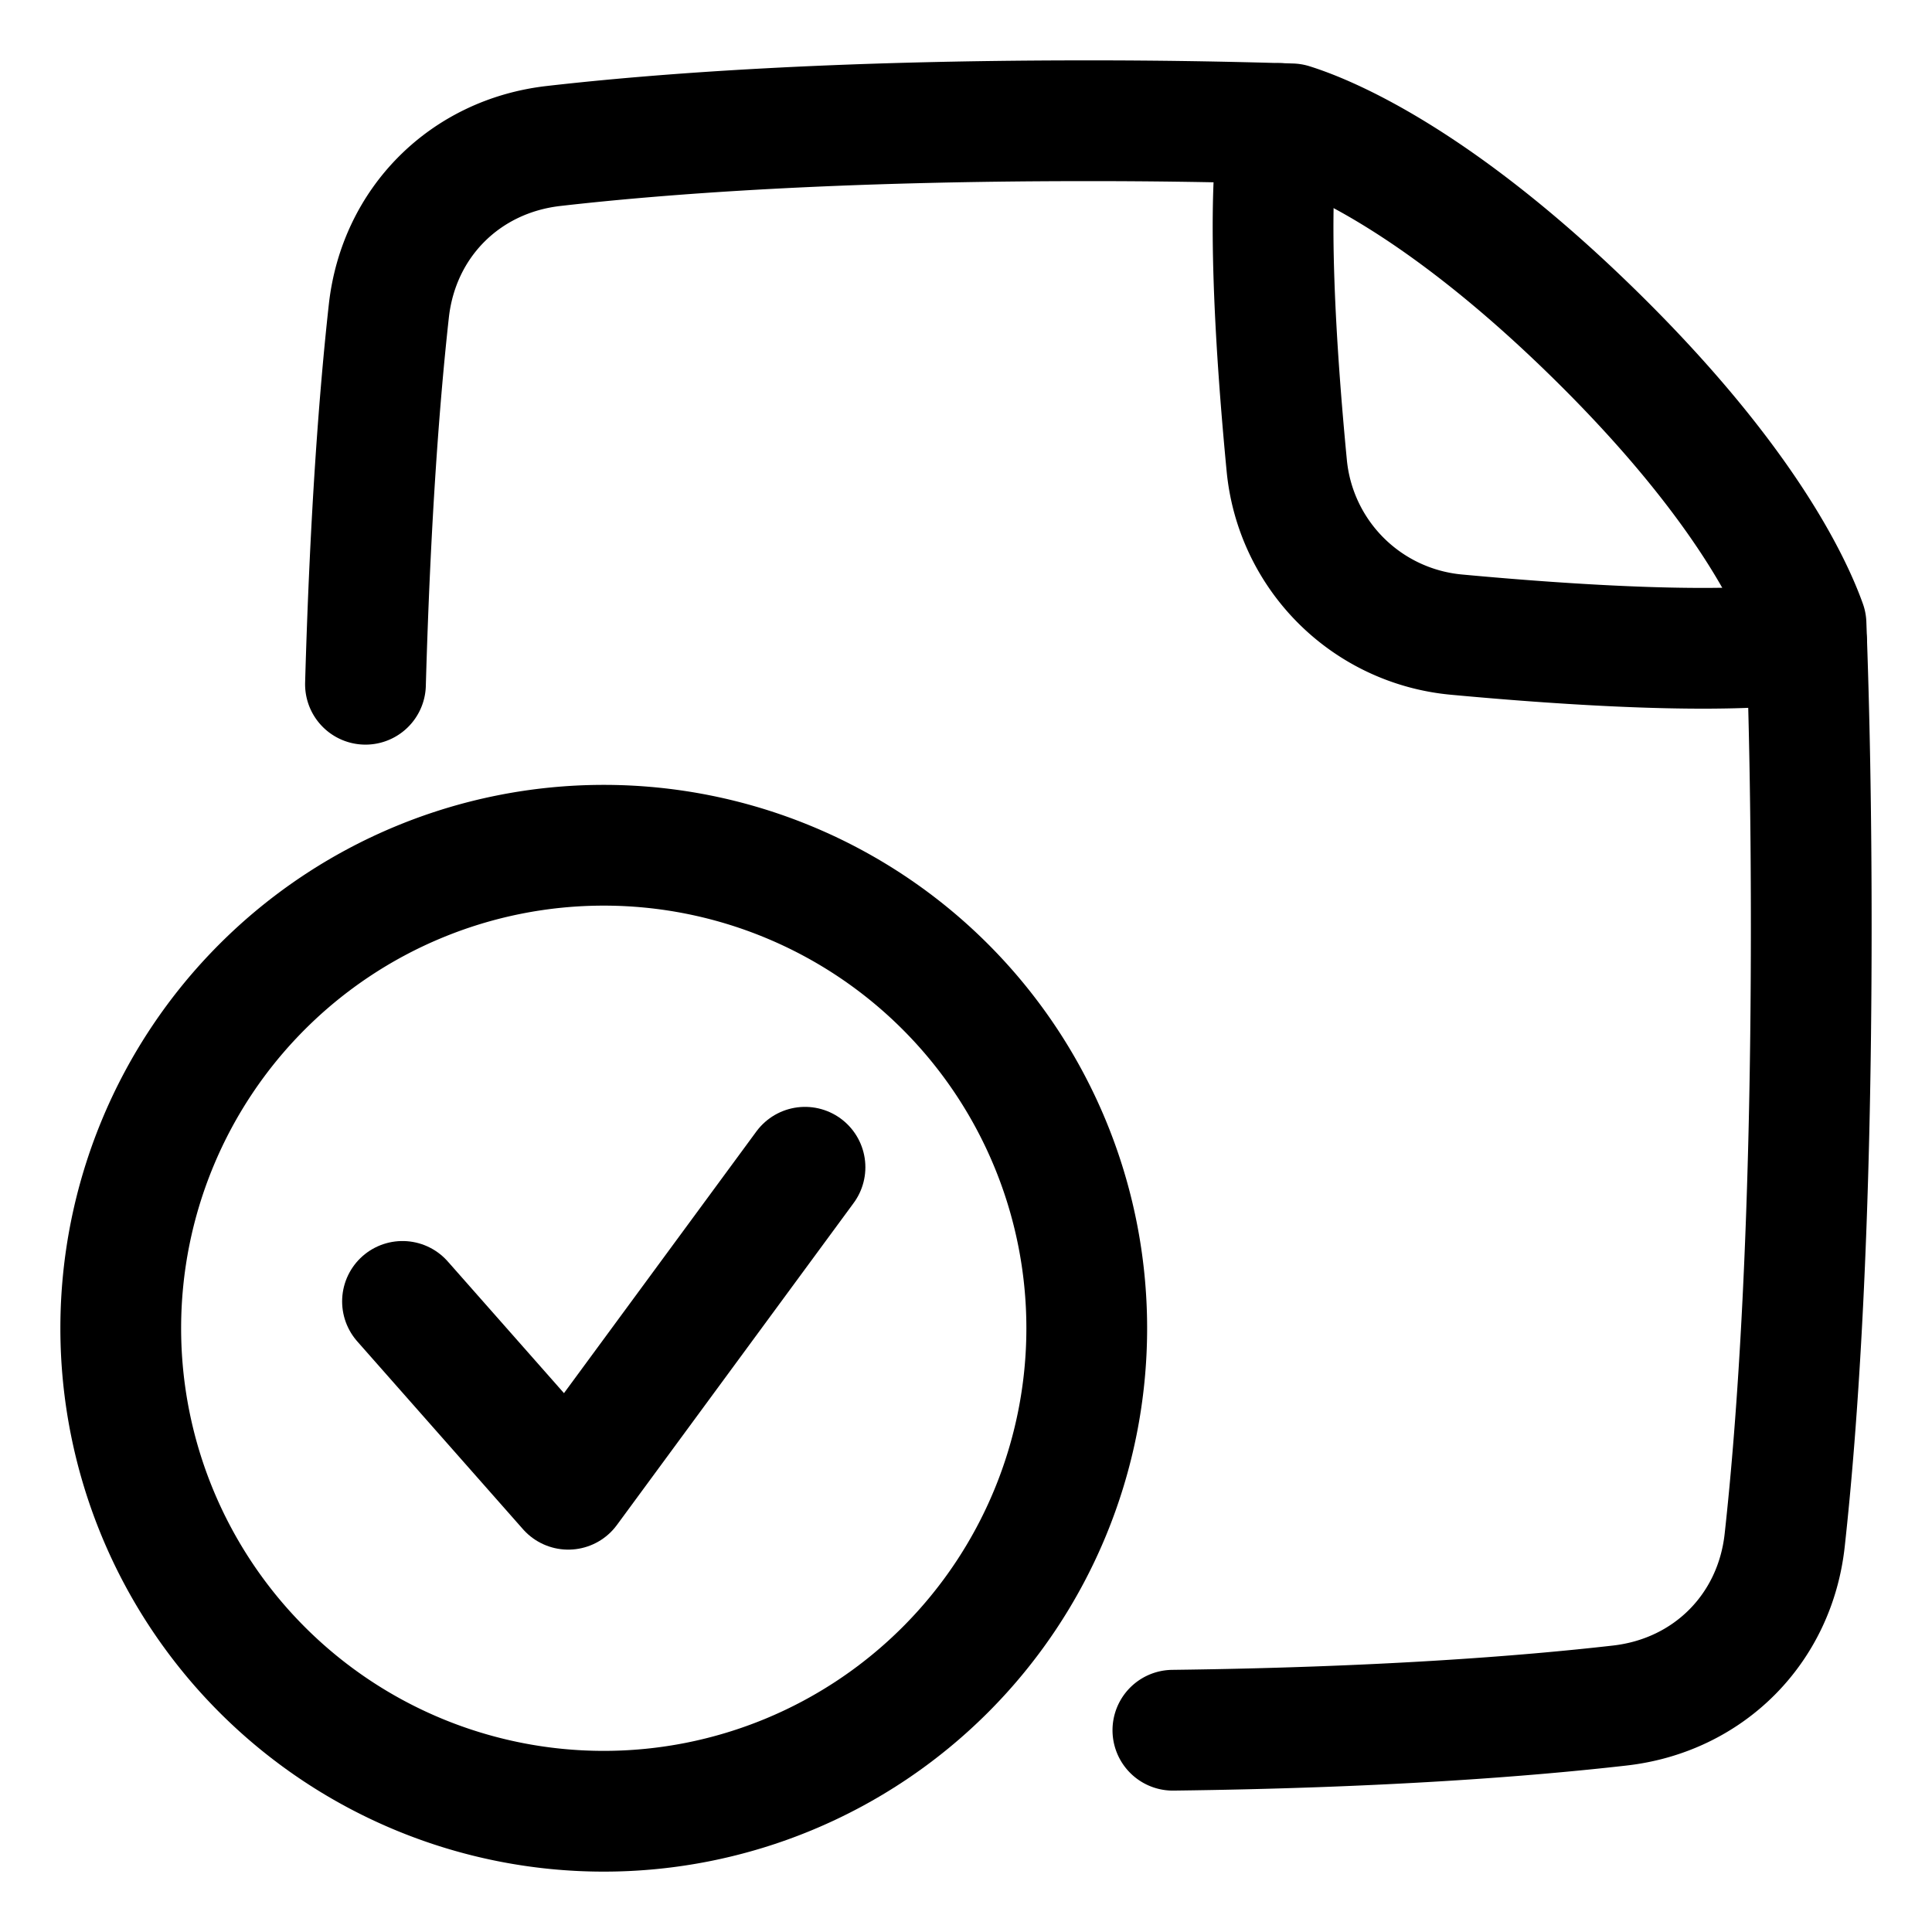
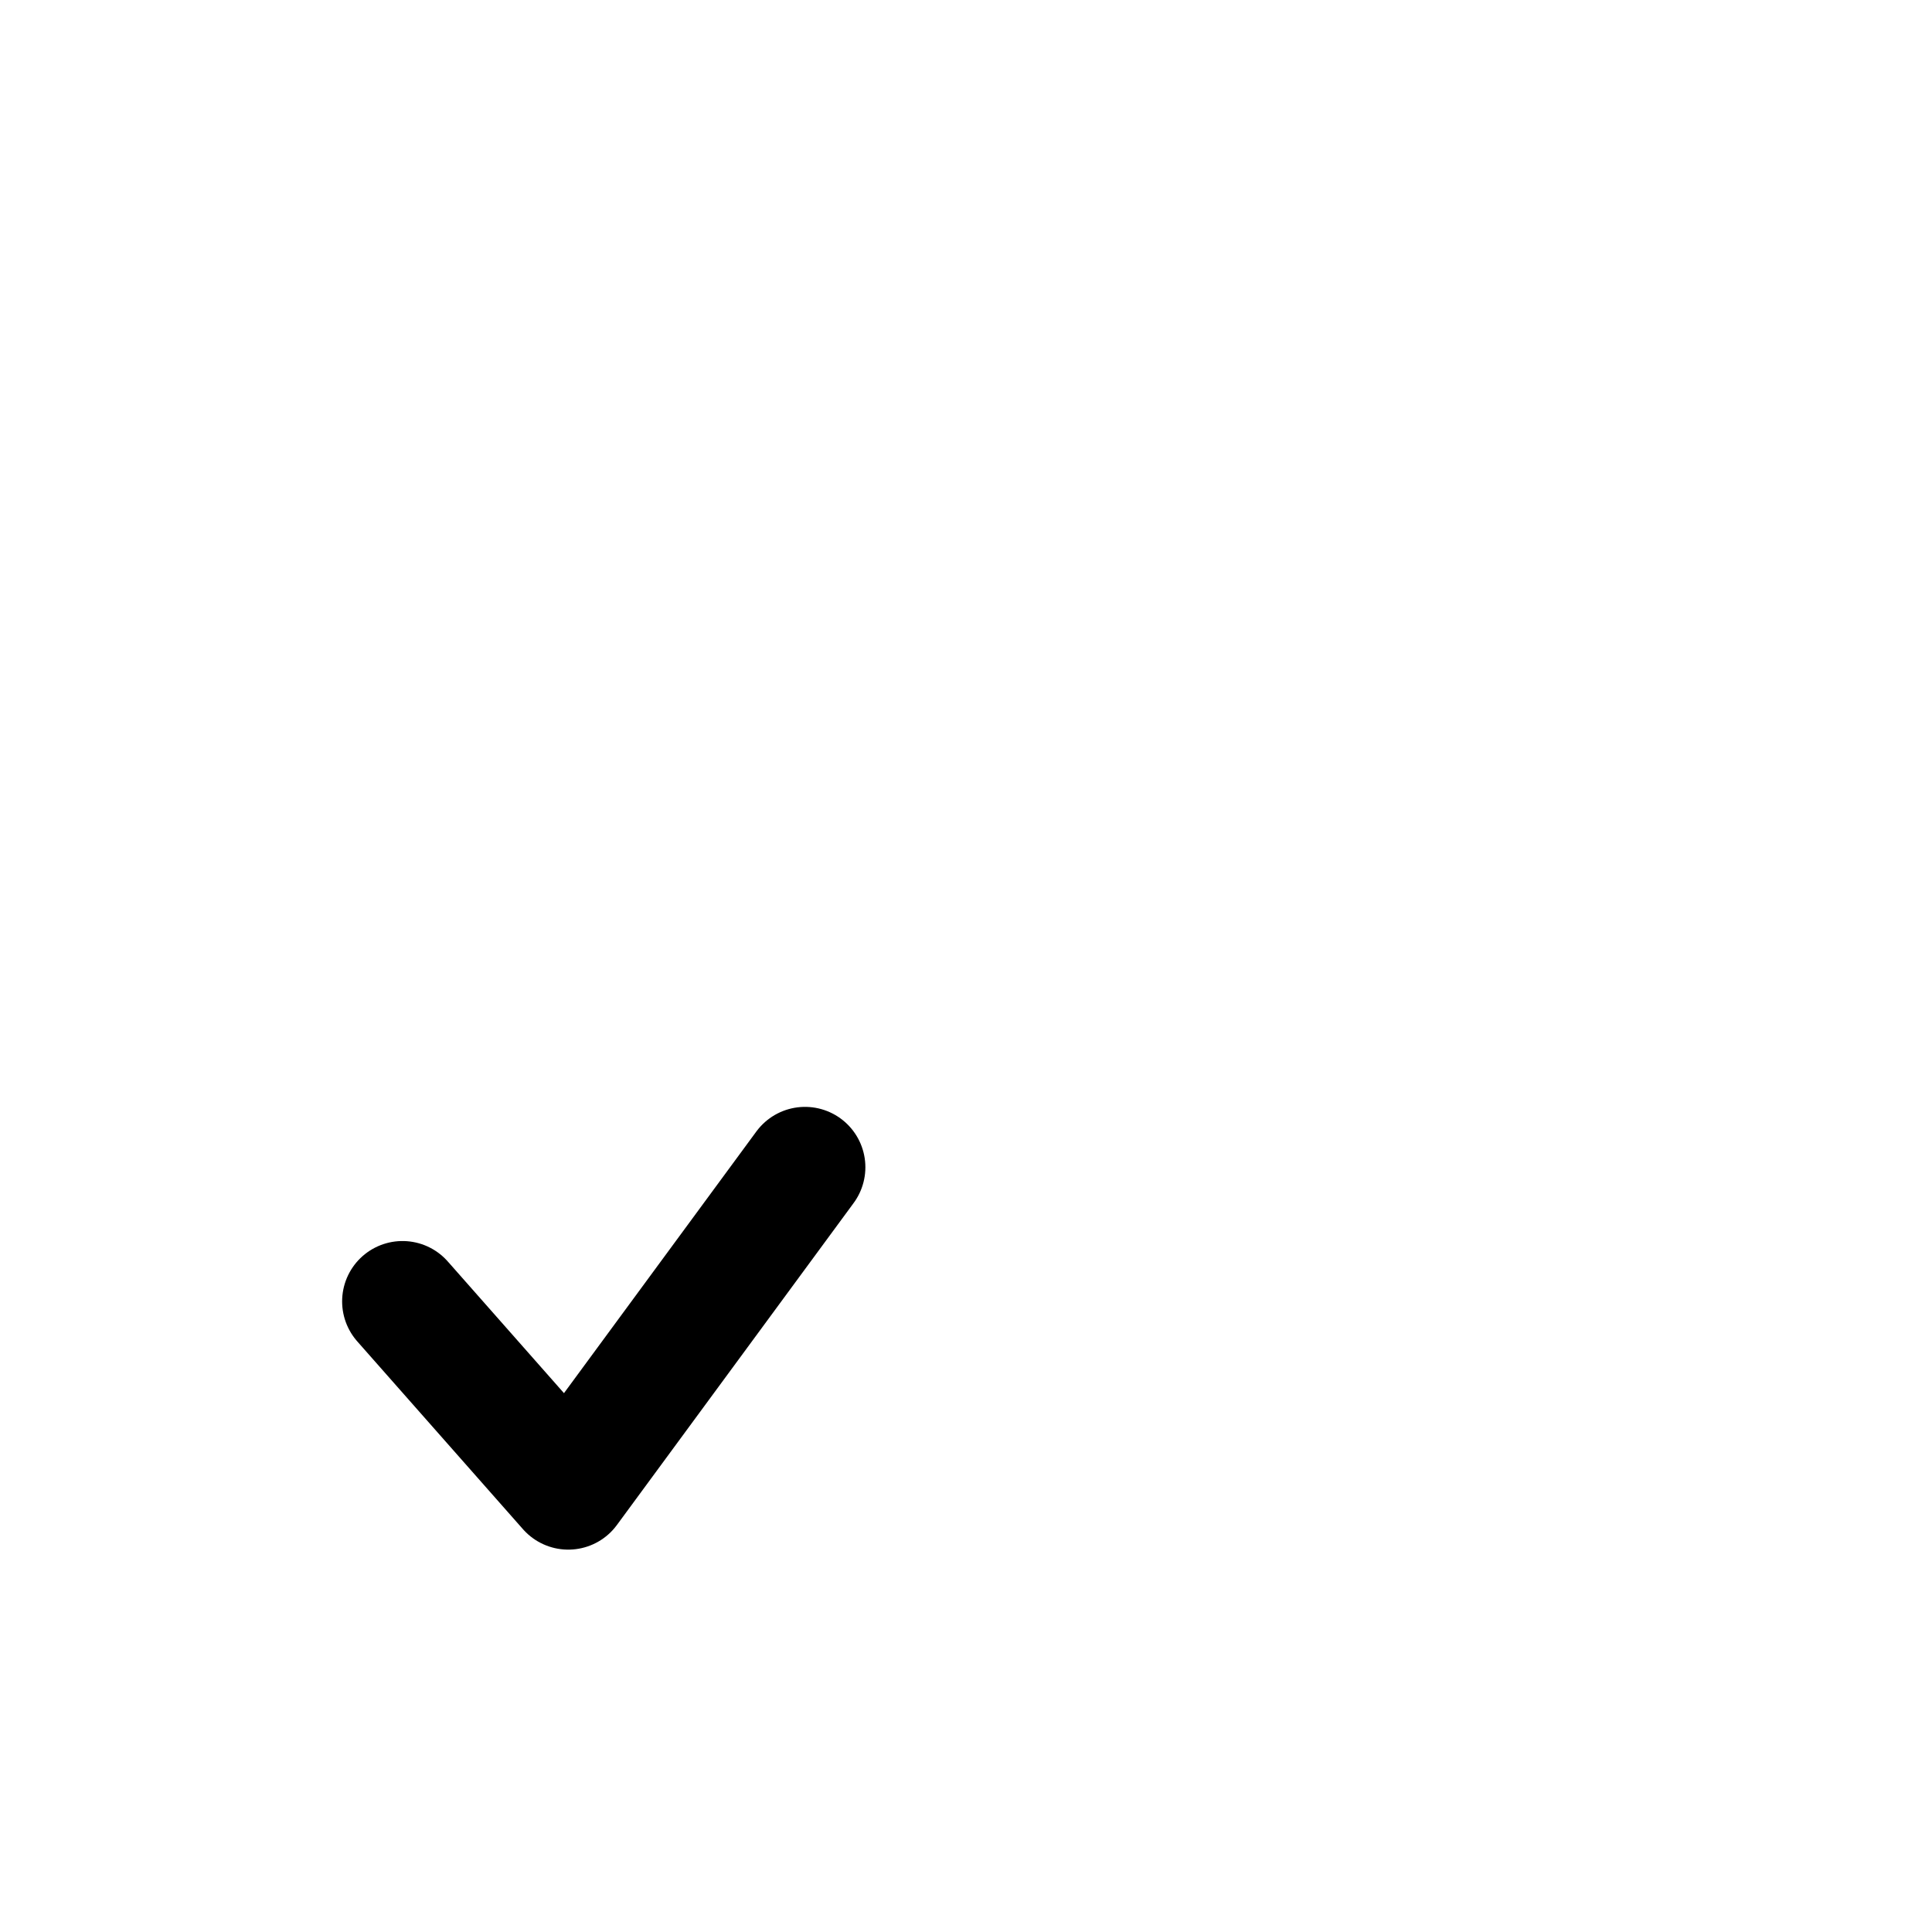
<svg xmlns="http://www.w3.org/2000/svg" fill="none" viewBox="0 0 48 48" id="File-Check-Alternate--Streamline-Plump">
  <desc>
    File Check Alternate Streamline Icon: https://streamlinehq.com
  </desc>
  <g id="file-check-alternate--file-common-check">
-     <path id="Subtract" stroke="#000000" stroke-linecap="round" stroke-linejoin="round" d="M29.14 42.987c5.119 -0.063 8.743 -0.344 11.108 -0.614 2.2 -0.252 3.85 -1.903 4.092 -4.105 0.319 -2.89 0.66 -7.741 0.66 -15.268 0 -2.876 -0.05 -5.361 -0.13 -7.496 -0.351 -0.982 -1.55 -3.568 -5.266 -7.21 -3.941 -3.864 -6.67 -4.952 -7.519 -5.217A161.796 161.796 0 0 0 27 3c-6.264 0 -10.566 0.32 -13.248 0.627 -2.201 0.252 -3.85 1.903 -4.092 4.105 -0.225 2.034 -0.46 5.04 -0.58 9.268" stroke-width="3" />
-     <path id="Intersect" stroke="#000000" stroke-linecap="round" stroke-linejoin="round" d="M44.884 15.96c-2.087 0.31 -5.84 0.072 -8.688 -0.192a4.664 4.664 0 0 1 -4.228 -4.21c-0.269 -2.803 -0.507 -6.468 -0.181 -8.489" stroke-width="3" />
-     <path id="Ellipse 18" stroke="#000000" stroke-linecap="round" stroke-linejoin="round" d="M3 33a12 12 0 1 0 24 0 12 12 0 1 0 -24 0" stroke-width="3" />
    <path id="Vector 972" stroke="#000000" stroke-linecap="round" stroke-linejoin="round" d="m20 29 -5.882 8L10 32.333" stroke-width="3" />
  </g>
</svg>